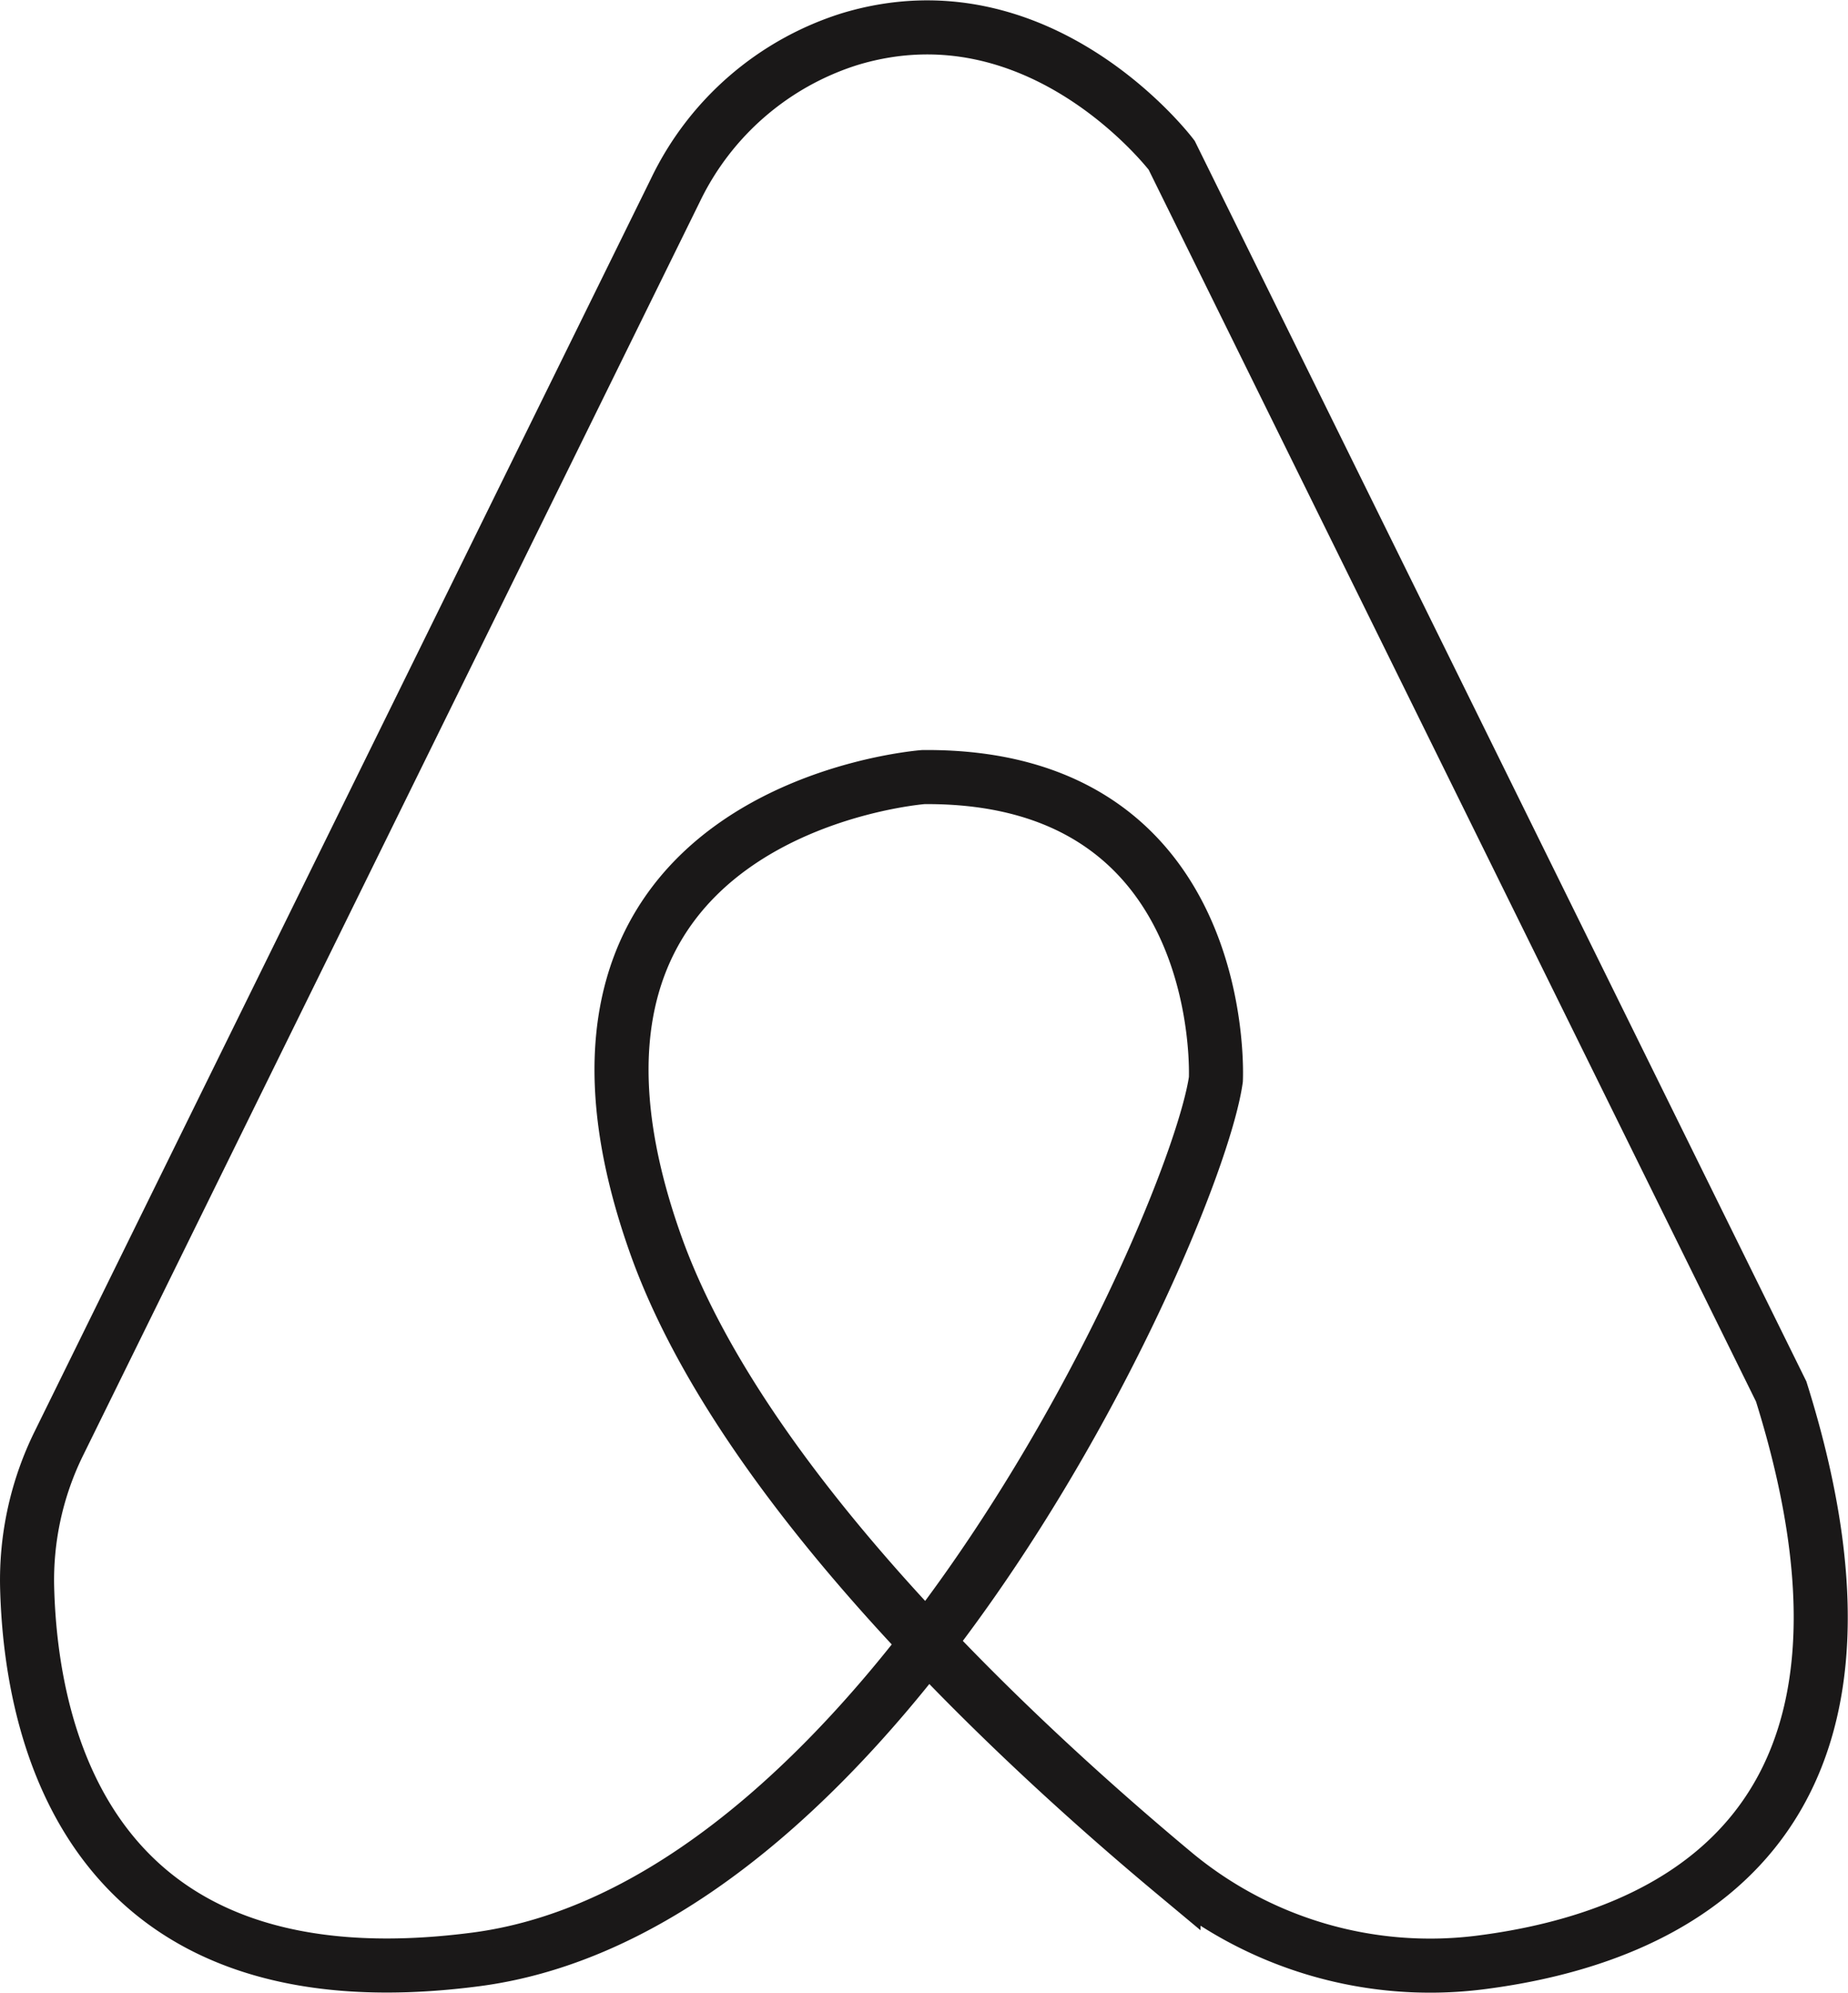
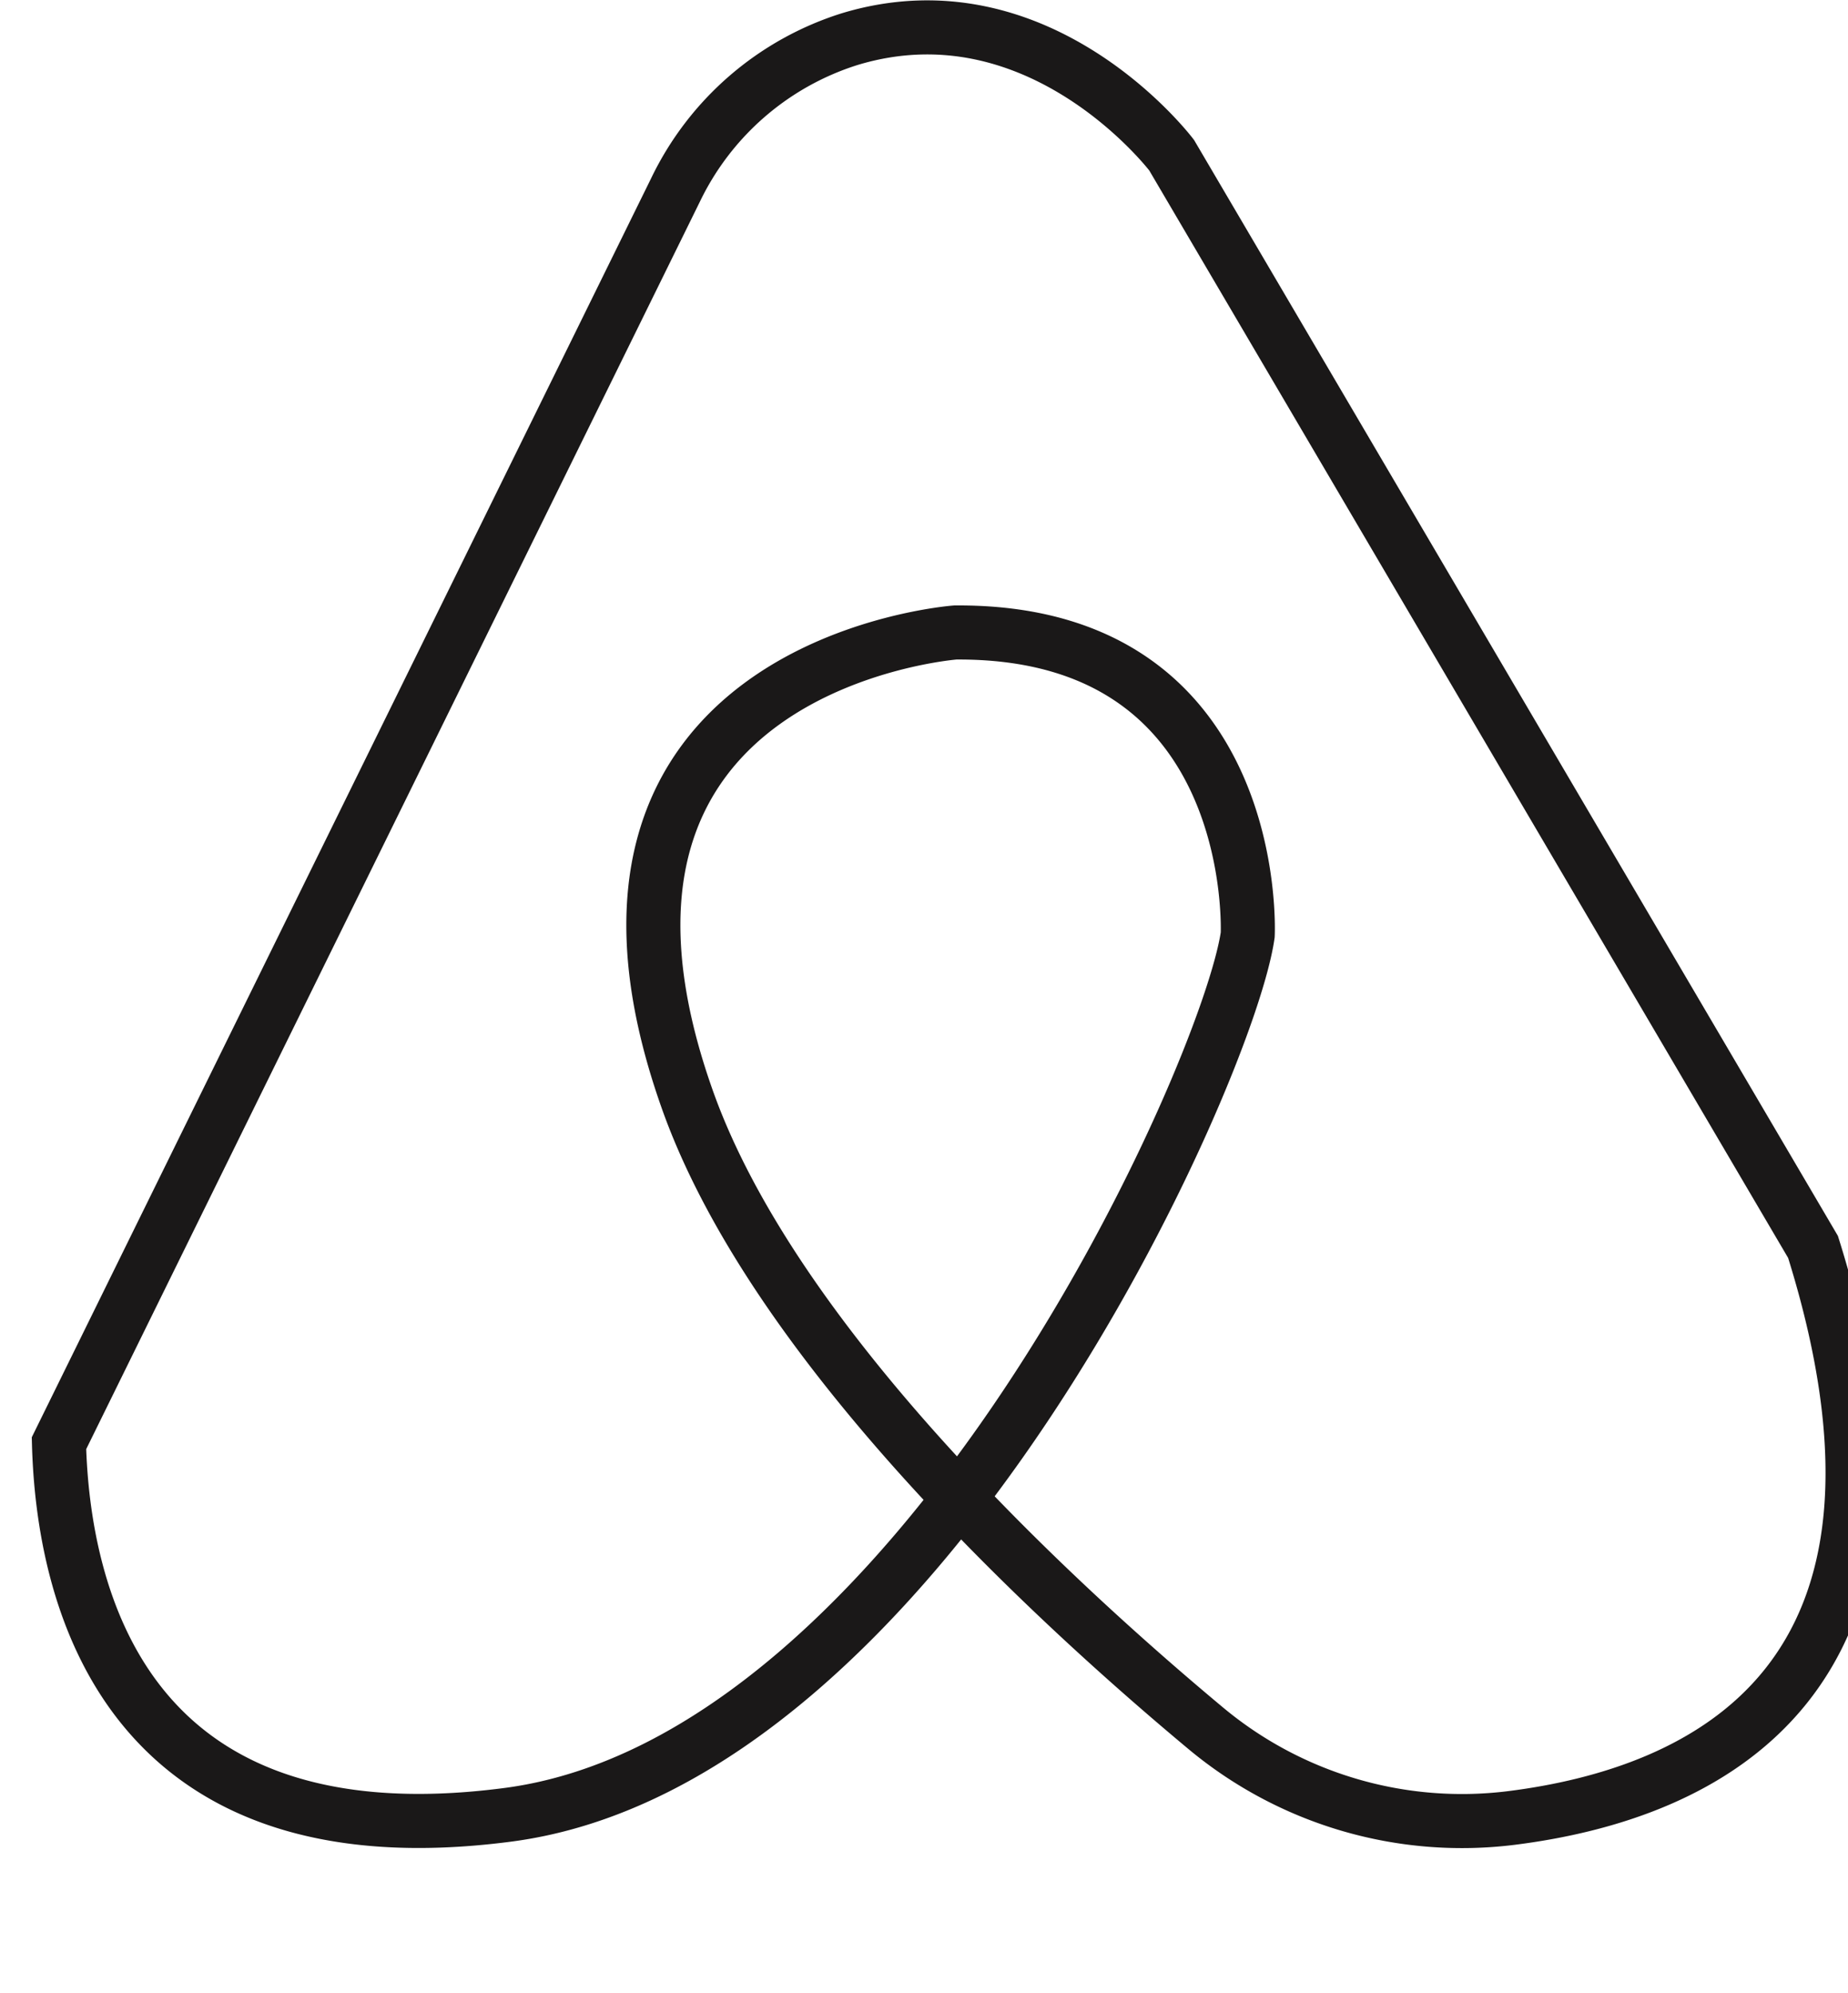
<svg xmlns="http://www.w3.org/2000/svg" width="102.531" height="110.582" viewBox="0 0 102.531 110.582">
-   <path id="Path_633" data-name="Path 633" d="M280.287,420.582s-7.292-9.633-17.853-6.442a16.069,16.069,0,0,0-9.672,8.37L218.554,492.04a17.159,17.159,0,0,0-1.766,8.021c.213,8.165,3.426,23.428,24.907,20.615,22.91-3,39.956-41.183,41.047-48.82,0,0,.818-16.91-16.228-16.773,0,0-23.432,1.749-14.864,25.91,4.764,13.433,19.993,27.565,28.74,34.863a22.194,22.194,0,0,0,16.956,5c10.618-1.328,24.359-7.475,16.76-31.686Z" transform="translate(-215.282 -411.972)" fill="none" stroke="#1a1818" stroke-width="3" />
+   <path id="Path_633" data-name="Path 633" d="M280.287,420.582s-7.292-9.633-17.853-6.442a16.069,16.069,0,0,0-9.672,8.37L218.554,492.04c.213,8.165,3.426,23.428,24.907,20.615,22.91-3,39.956-41.183,41.047-48.82,0,0,.818-16.91-16.228-16.773,0,0-23.432,1.749-14.864,25.91,4.764,13.433,19.993,27.565,28.74,34.863a22.194,22.194,0,0,0,16.956,5c10.618-1.328,24.359-7.475,16.76-31.686Z" transform="translate(-215.282 -411.972)" fill="none" stroke="#1a1818" stroke-width="3" />
</svg>